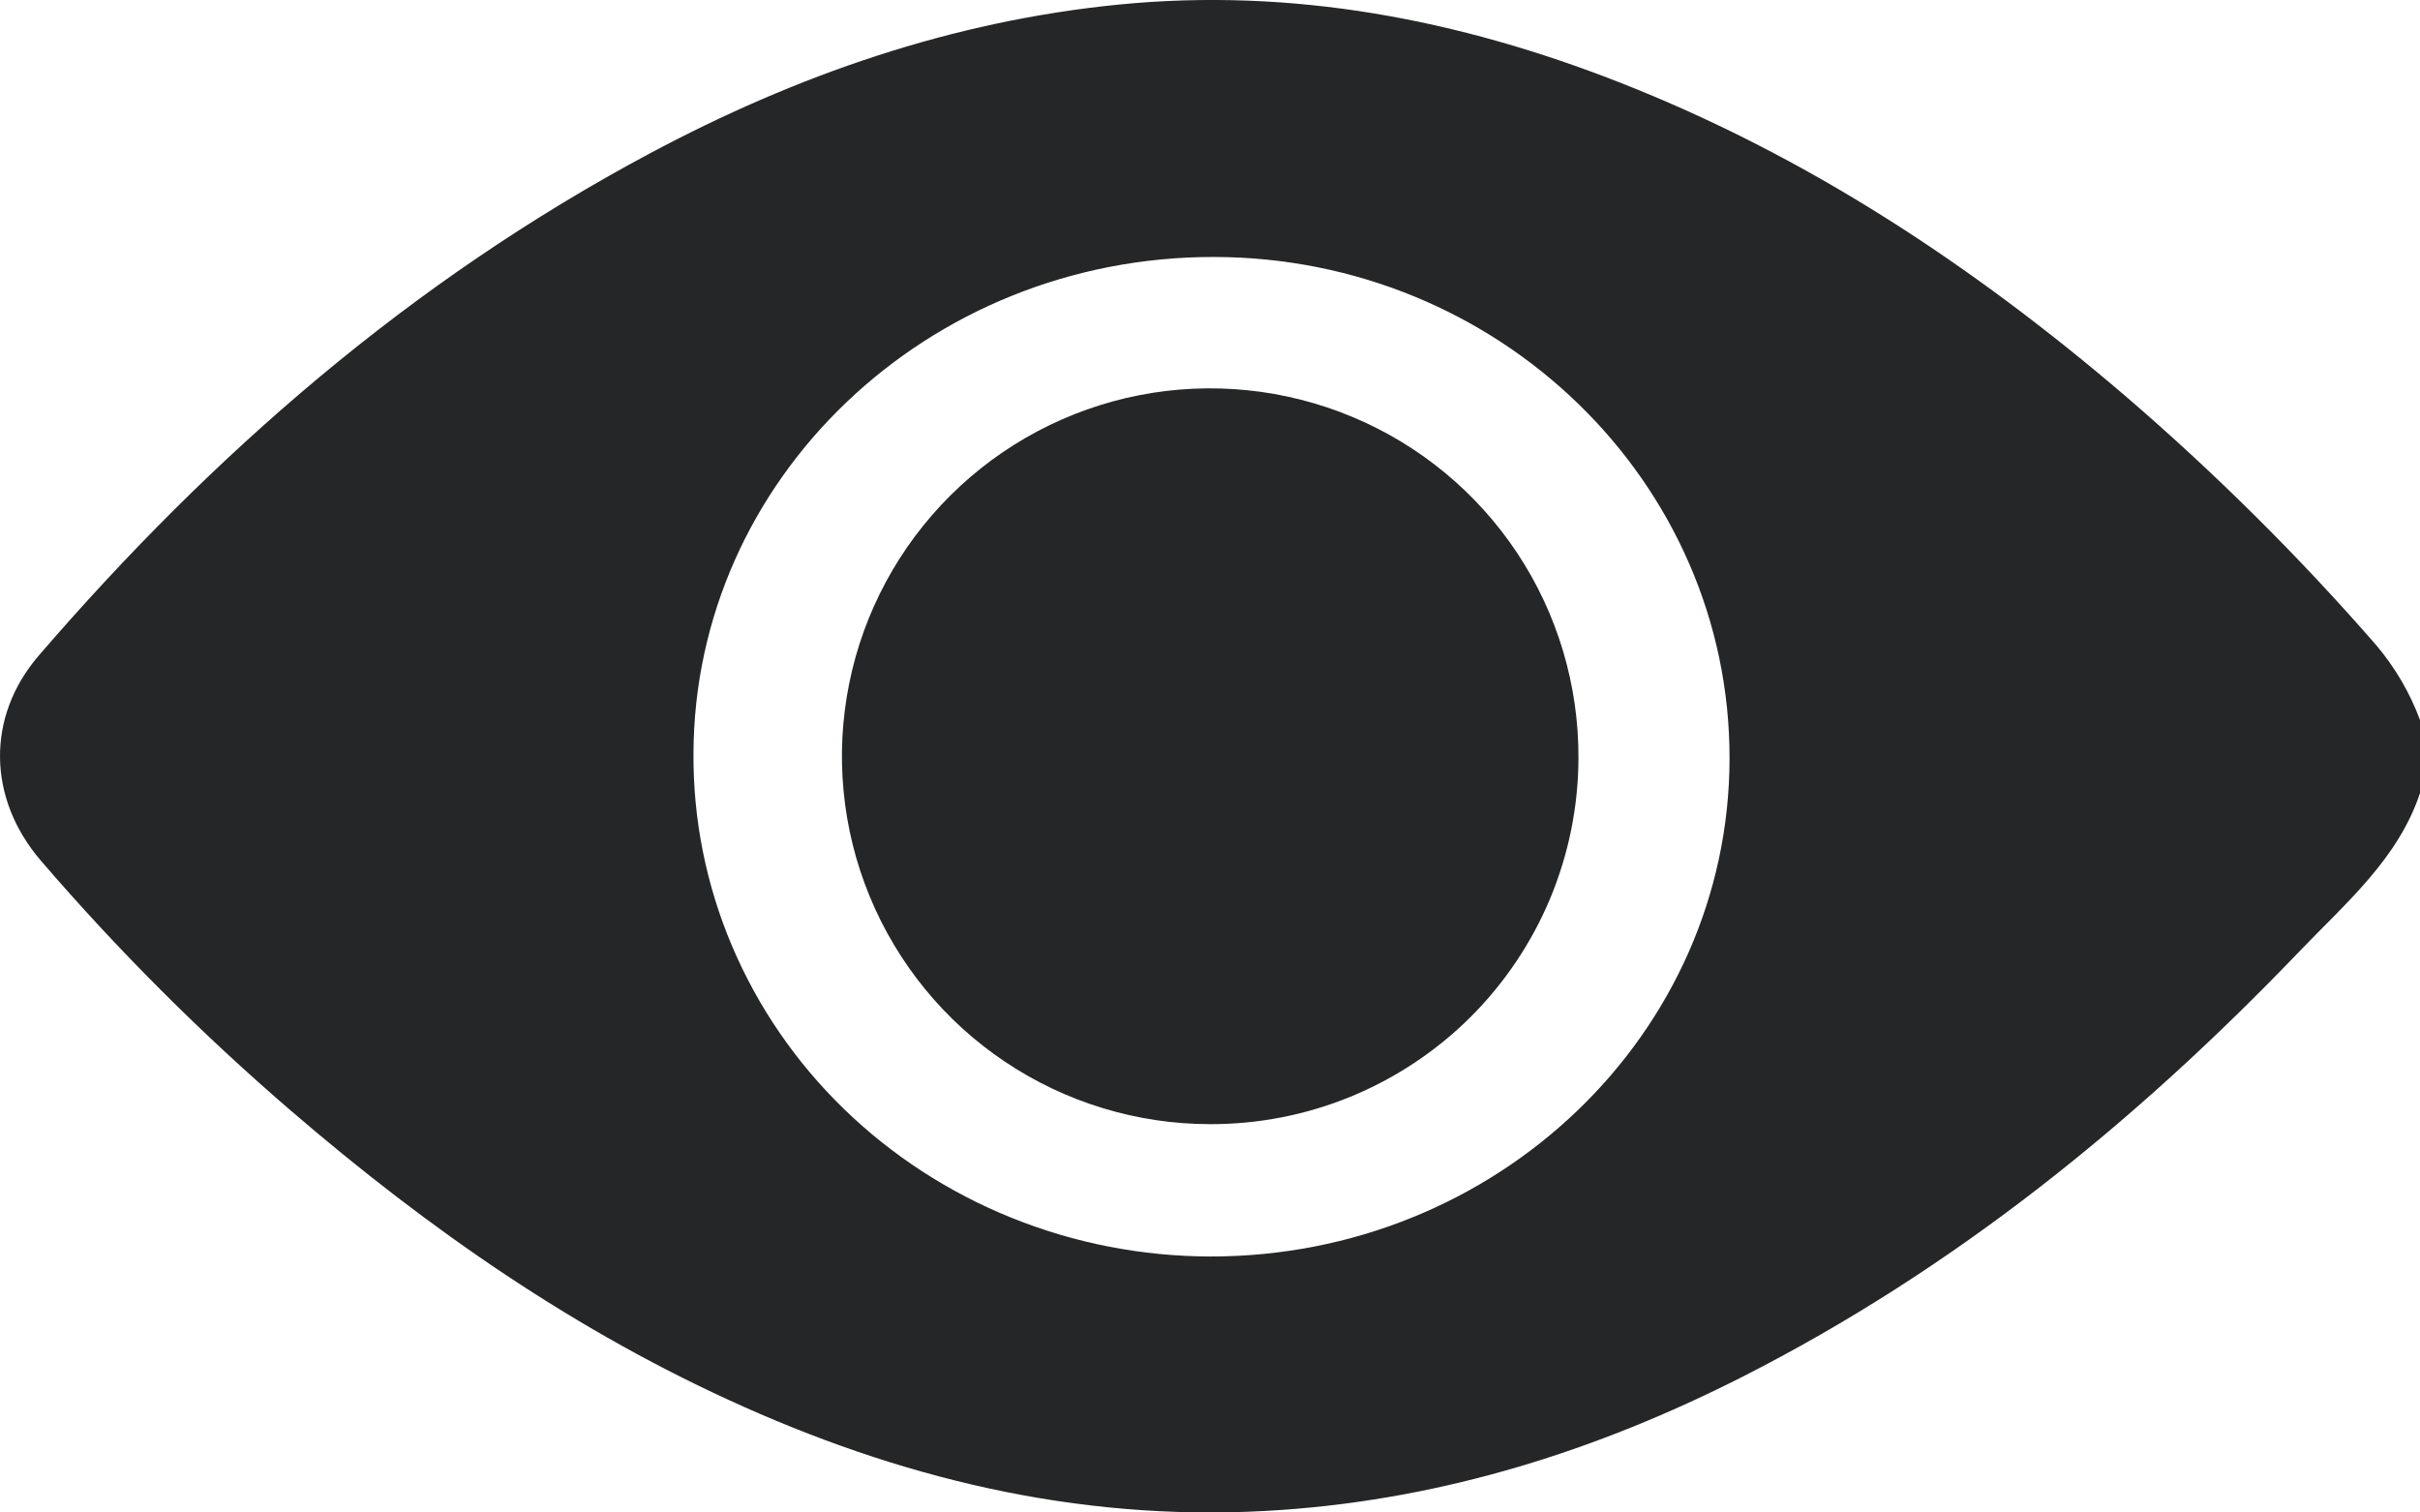
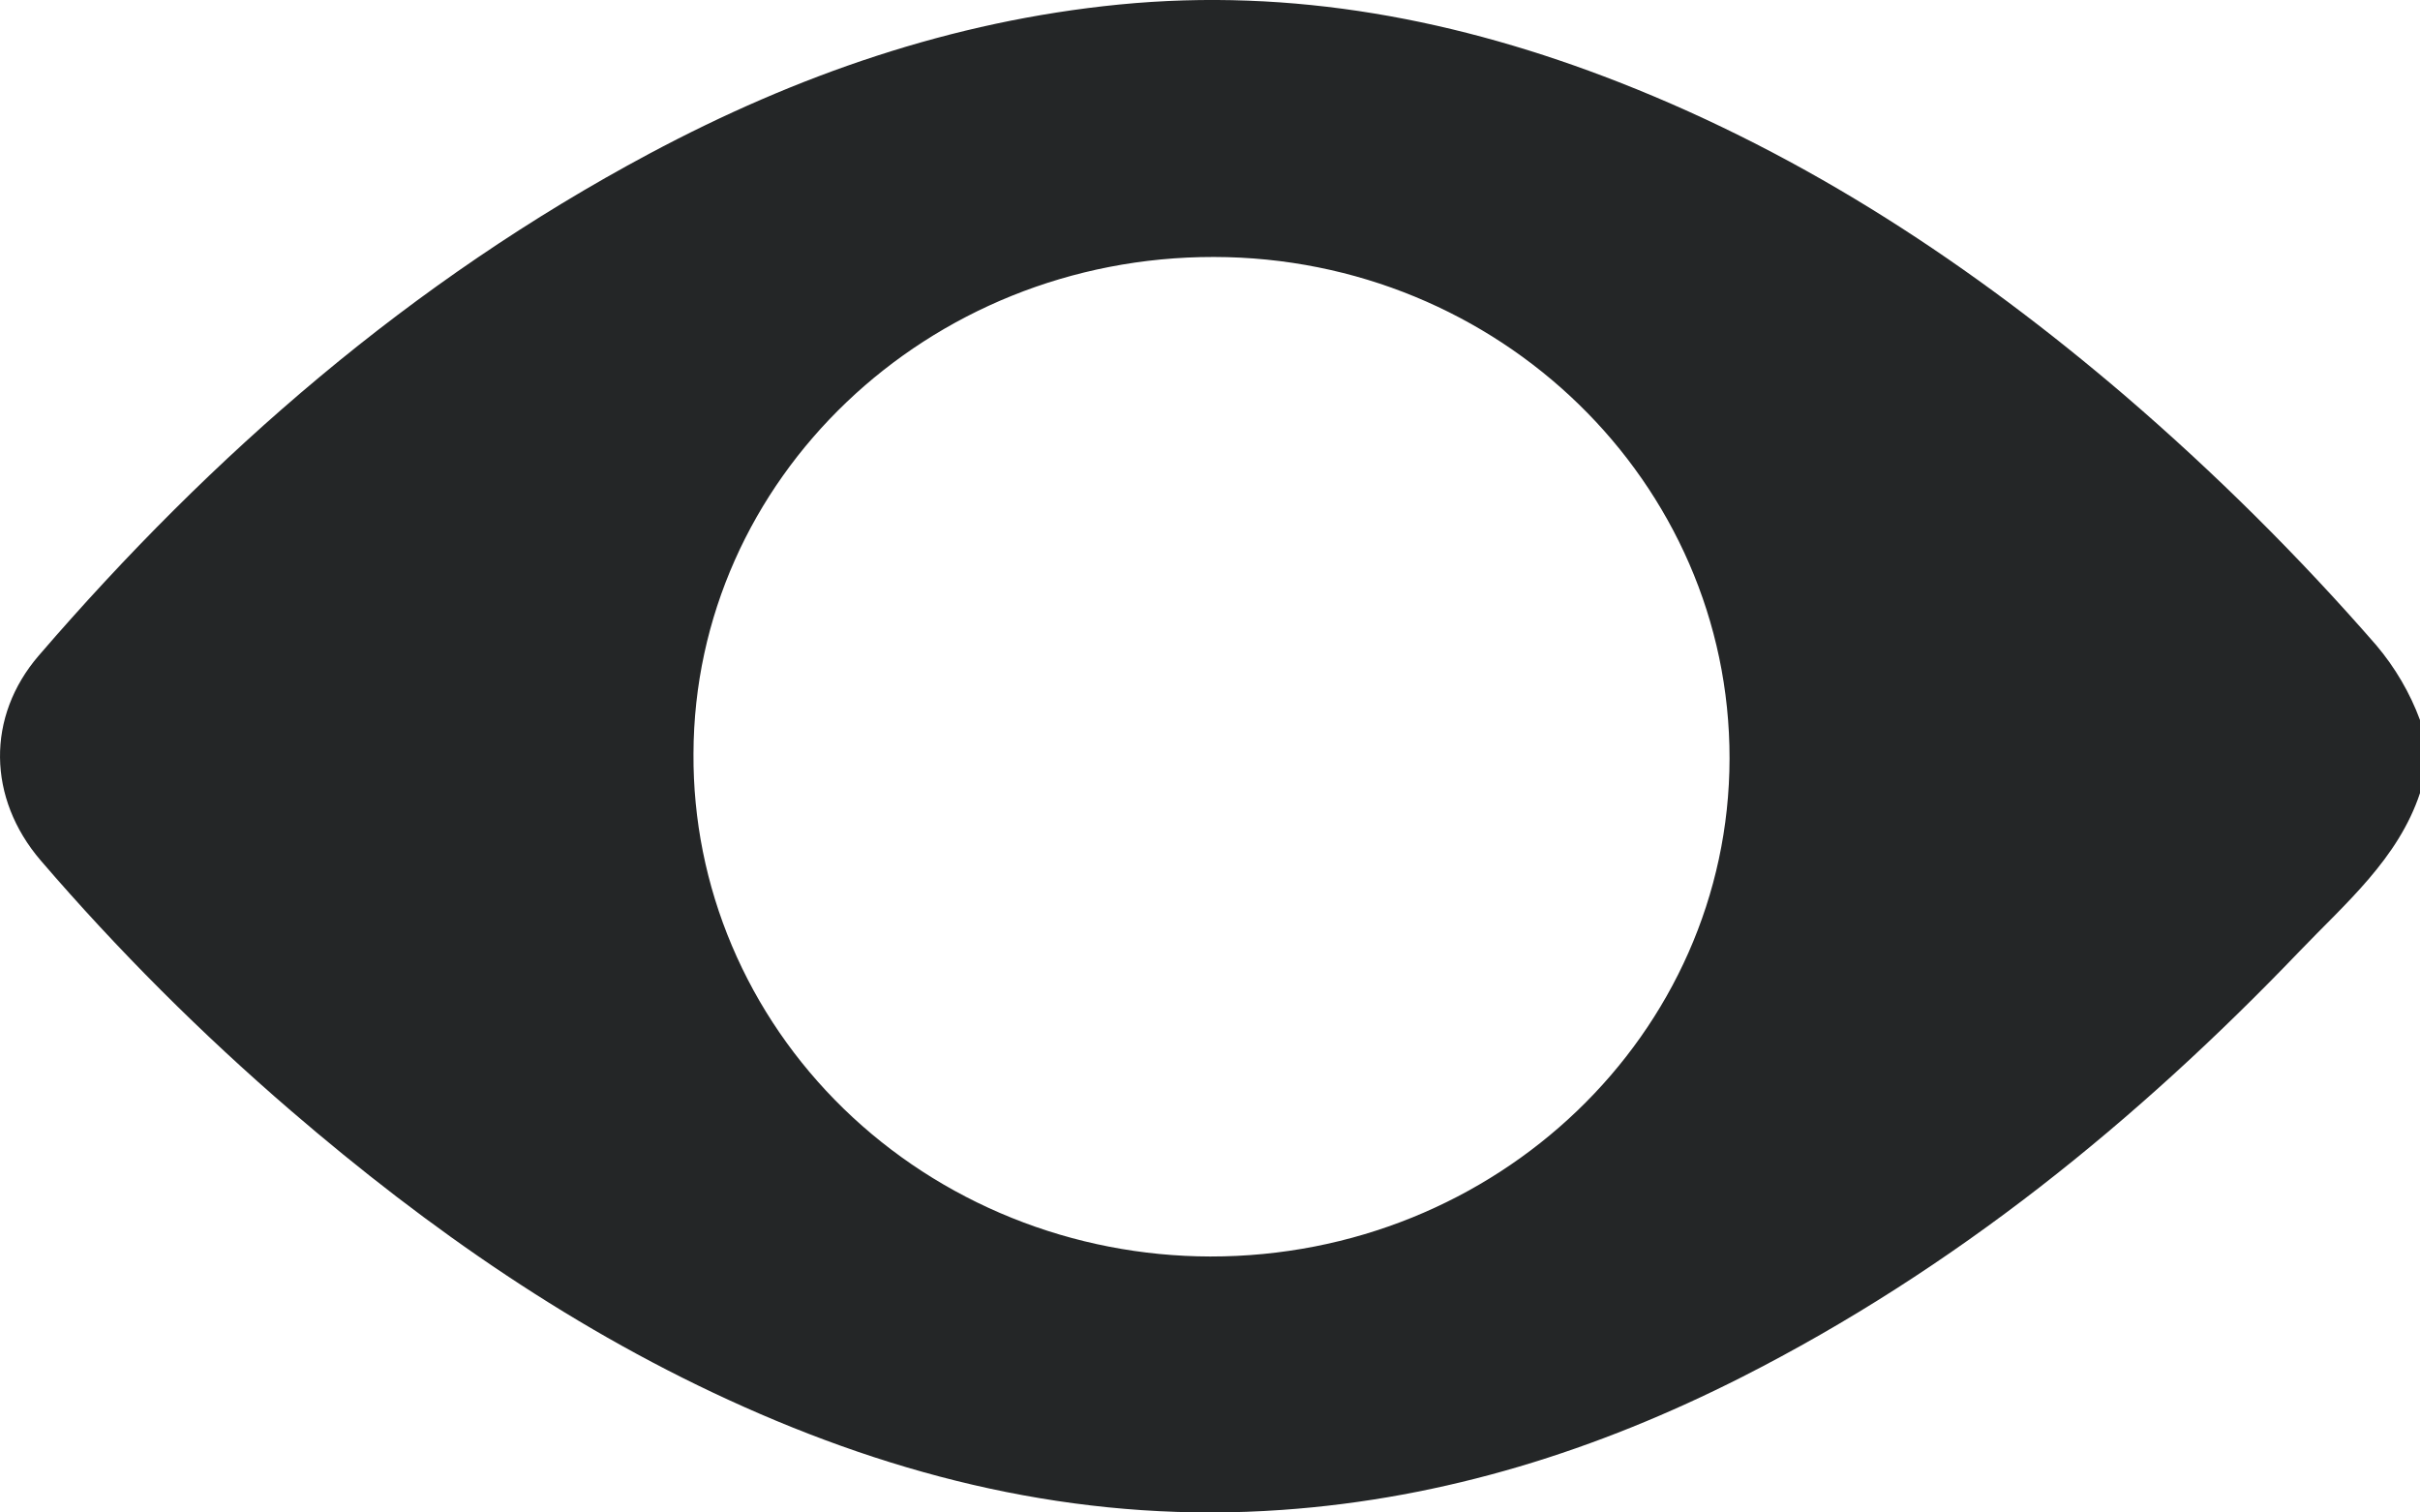
<svg xmlns="http://www.w3.org/2000/svg" fill="none" viewBox="0 0 32 20" height="20" width="32">
  <path fill="#242627" d="M32 10.487C31.712 11.356 31.016 11.943 30.407 12.579C28.253 14.826 25.852 16.779 23.03 18.211C21.124 19.176 19.116 19.814 16.951 19.966C14.45 20.143 12.1 19.611 9.846 18.607C7.625 17.619 5.67 16.255 3.849 14.689C2.661 13.667 1.554 12.56 0.538 11.378C-0.165 10.557 -0.185 9.478 0.514 8.667C2.808 6.005 5.434 3.716 8.59 2.03C10.529 0.995 12.582 0.279 14.798 0.06C17.096 -0.166 19.291 0.258 21.411 1.088C23.907 2.066 26.093 3.517 28.099 5.232C29.287 6.253 30.398 7.356 31.421 8.531C31.671 8.827 31.867 9.161 32 9.521V10.487ZM16.003 16.615C19.789 16.619 22.865 13.671 22.87 10.031C22.875 6.376 19.82 3.403 16.053 3.398C12.262 3.392 9.179 6.336 9.17 9.968C9.165 10.838 9.337 11.7 9.678 12.505C10.019 13.311 10.521 14.043 11.156 14.661C11.791 15.278 12.546 15.769 13.378 16.104C14.21 16.44 15.102 16.613 16.003 16.615Z" />
-   <path fill="#242627" d="M15.997 14.865C15.034 14.864 14.092 14.577 13.291 14.041C12.49 13.505 11.867 12.743 11.5 11.853C11.133 10.963 11.038 9.983 11.229 9.039C11.419 8.095 11.886 7.229 12.569 6.55C13.252 5.871 14.122 5.41 15.068 5.225C16.014 5.041 16.994 5.141 17.883 5.513C18.772 5.884 19.531 6.512 20.063 7.314C20.595 8.117 20.876 9.06 20.872 10.023C20.871 10.661 20.743 11.292 20.498 11.881C20.252 12.469 19.892 13.004 19.44 13.454C18.987 13.903 18.45 14.259 17.859 14.502C17.268 14.744 16.636 14.867 15.997 14.865Z" />
</svg>